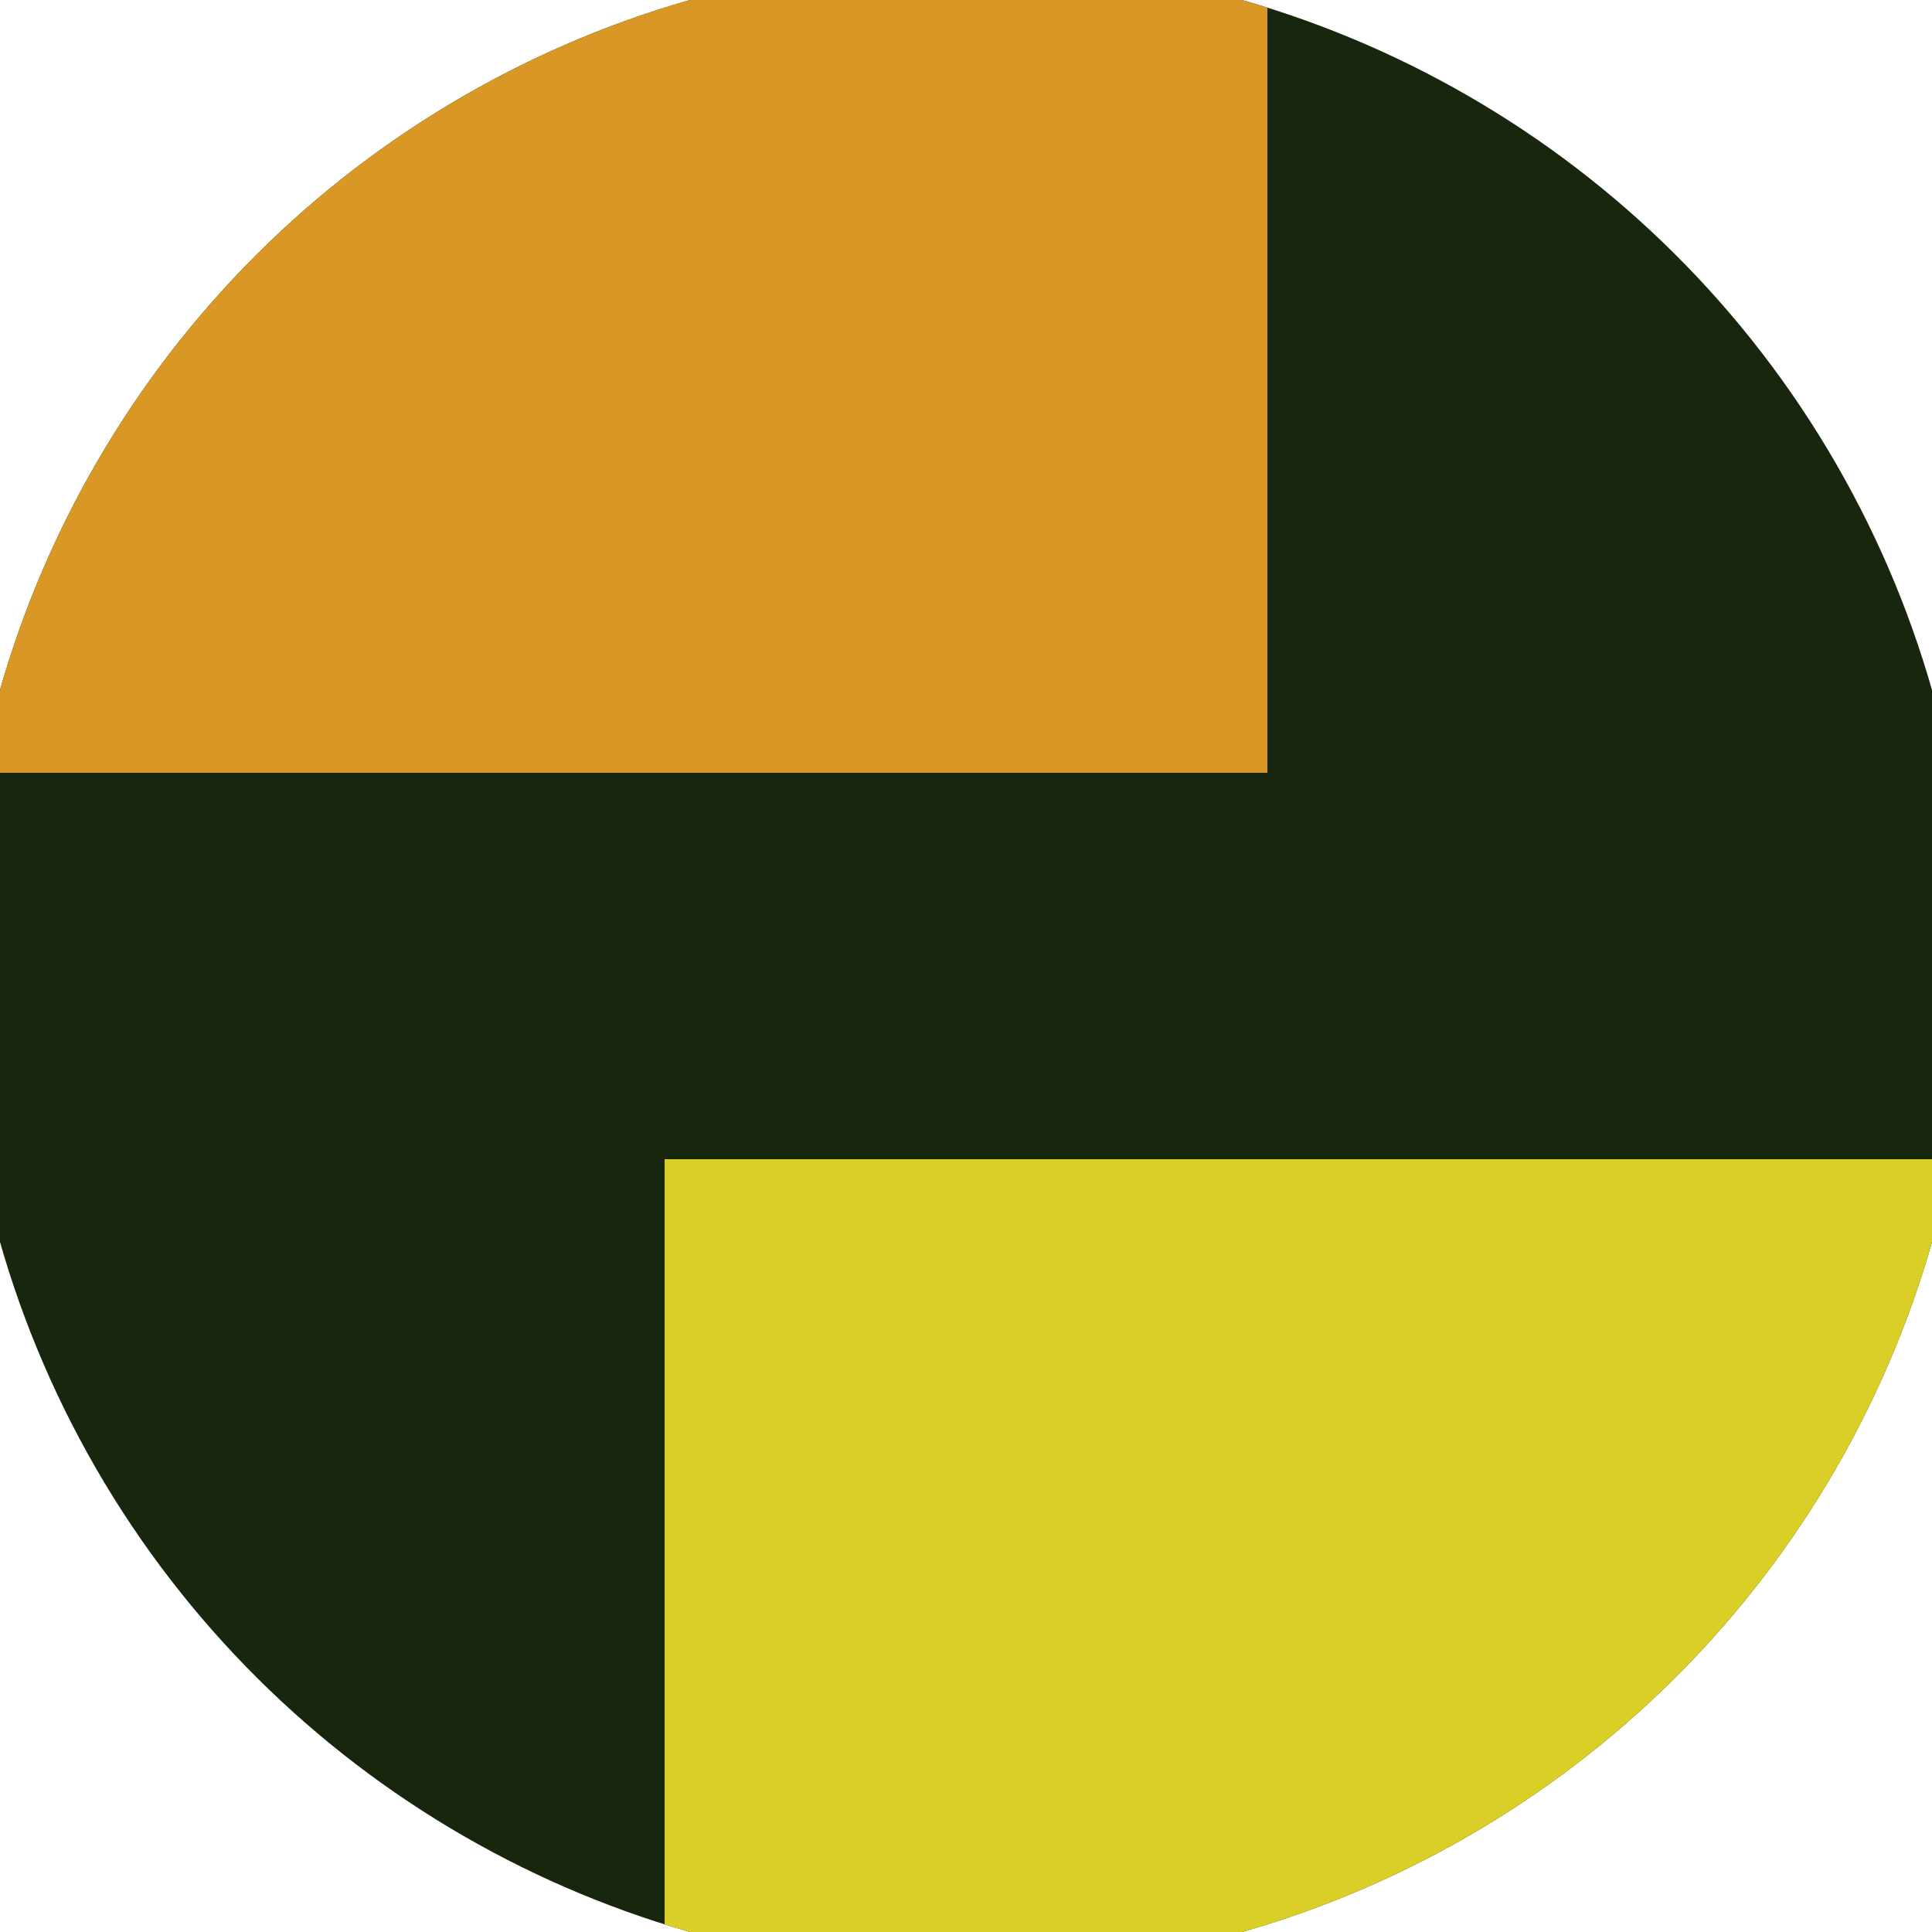
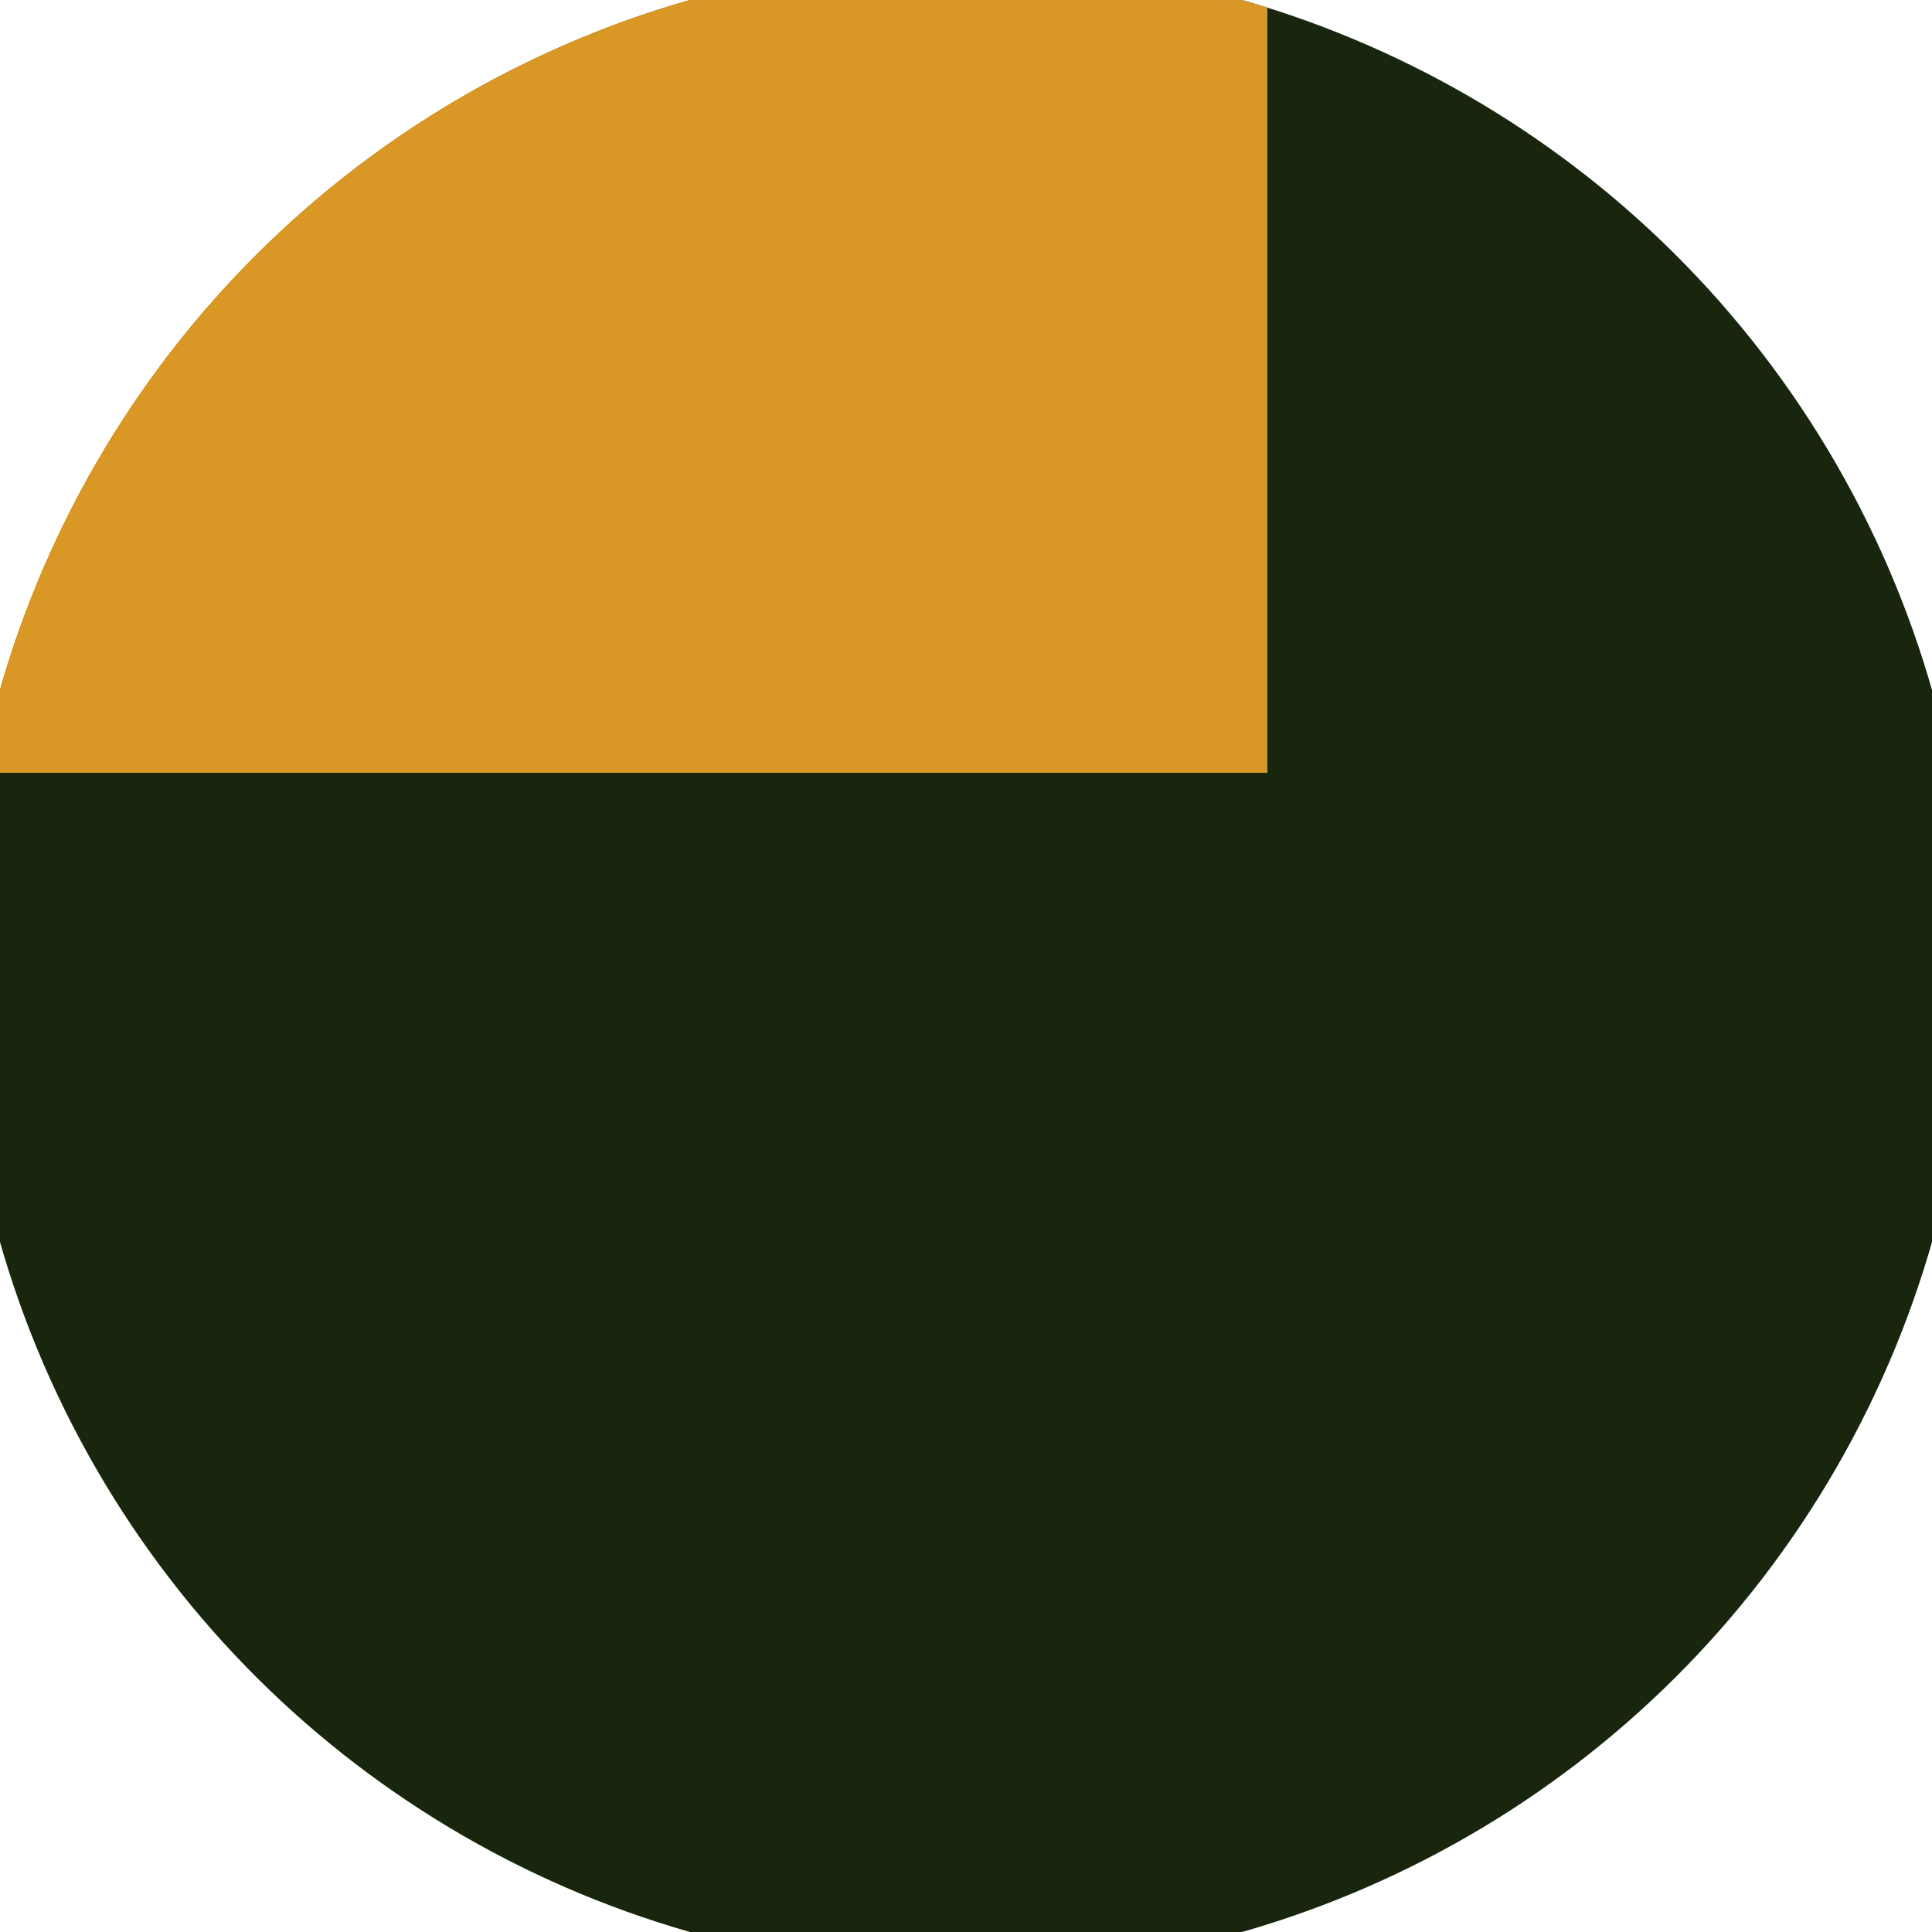
<svg xmlns="http://www.w3.org/2000/svg" width="128" height="128" viewBox="0 0 100 100" shape-rendering="geometricPrecision">
  <defs>
    <clipPath id="clip">
      <circle cx="50" cy="50" r="52" />
    </clipPath>
  </defs>
  <g transform="rotate(90 50 50)">
    <rect x="0" y="0" width="100" height="100" fill="#17260d" clip-path="url(#clip)" />
-     <path d="M 0 34.4 H 40 V 100 H 0 Z" fill="#d99726" clip-path="url(#clip)" />
-     <path d="M 60 0 V 65.6 H 100 V 0 Z" fill="#d9cf26" clip-path="url(#clip)" />
+     <path d="M 0 34.4 H 40 V 100 H 0 " fill="#d99726" clip-path="url(#clip)" />
  </g>
</svg>